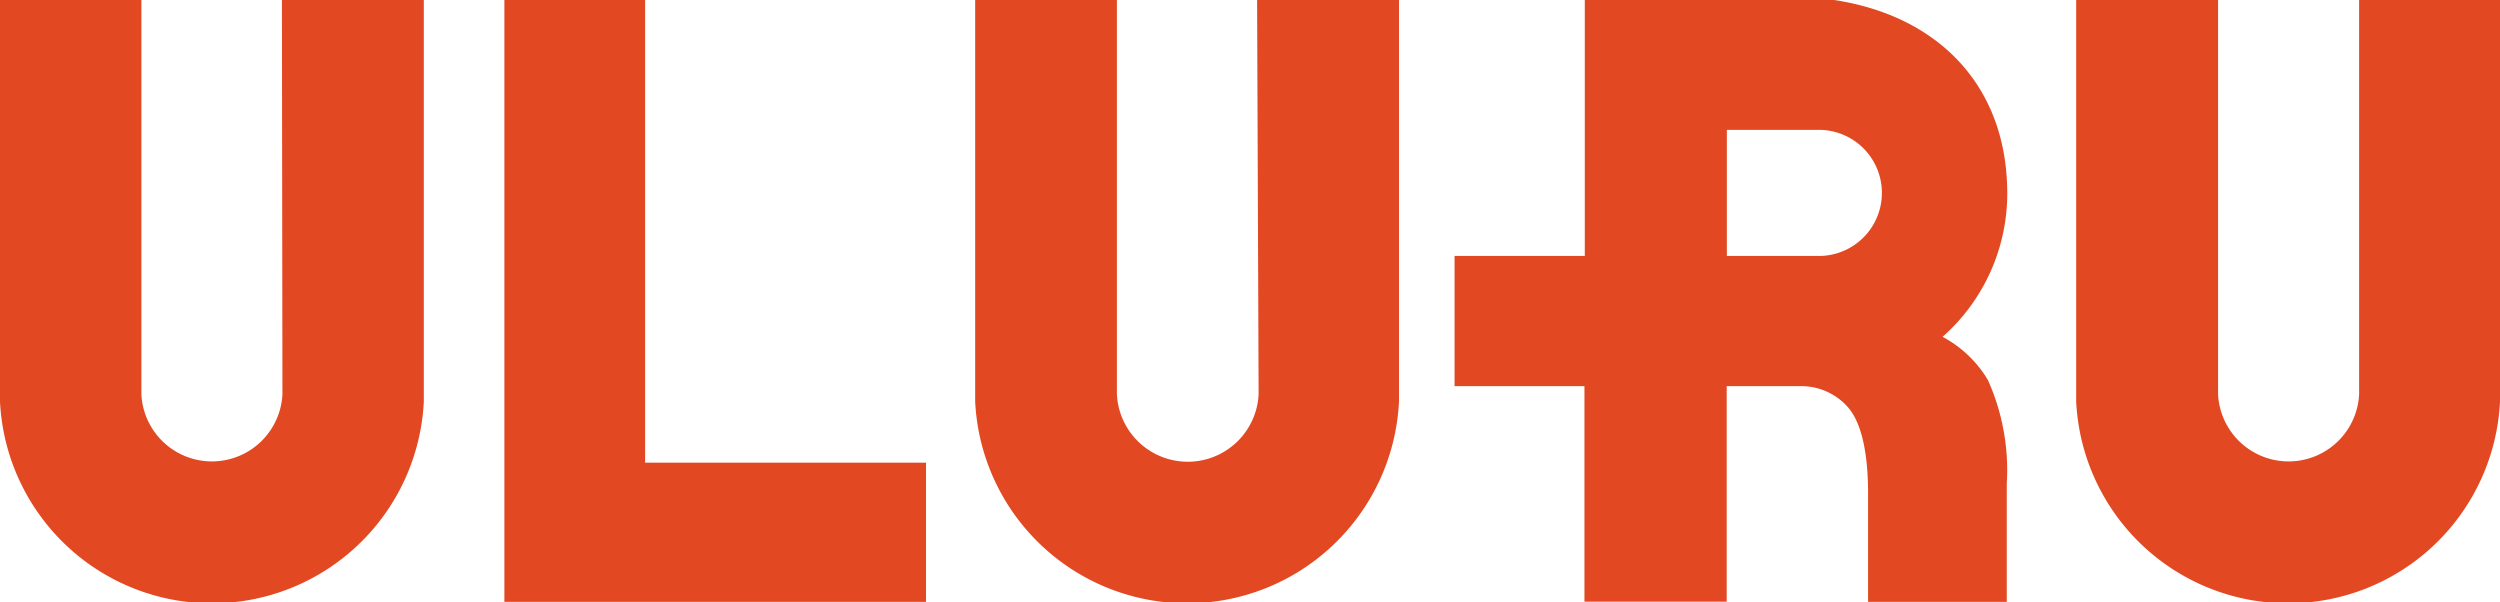
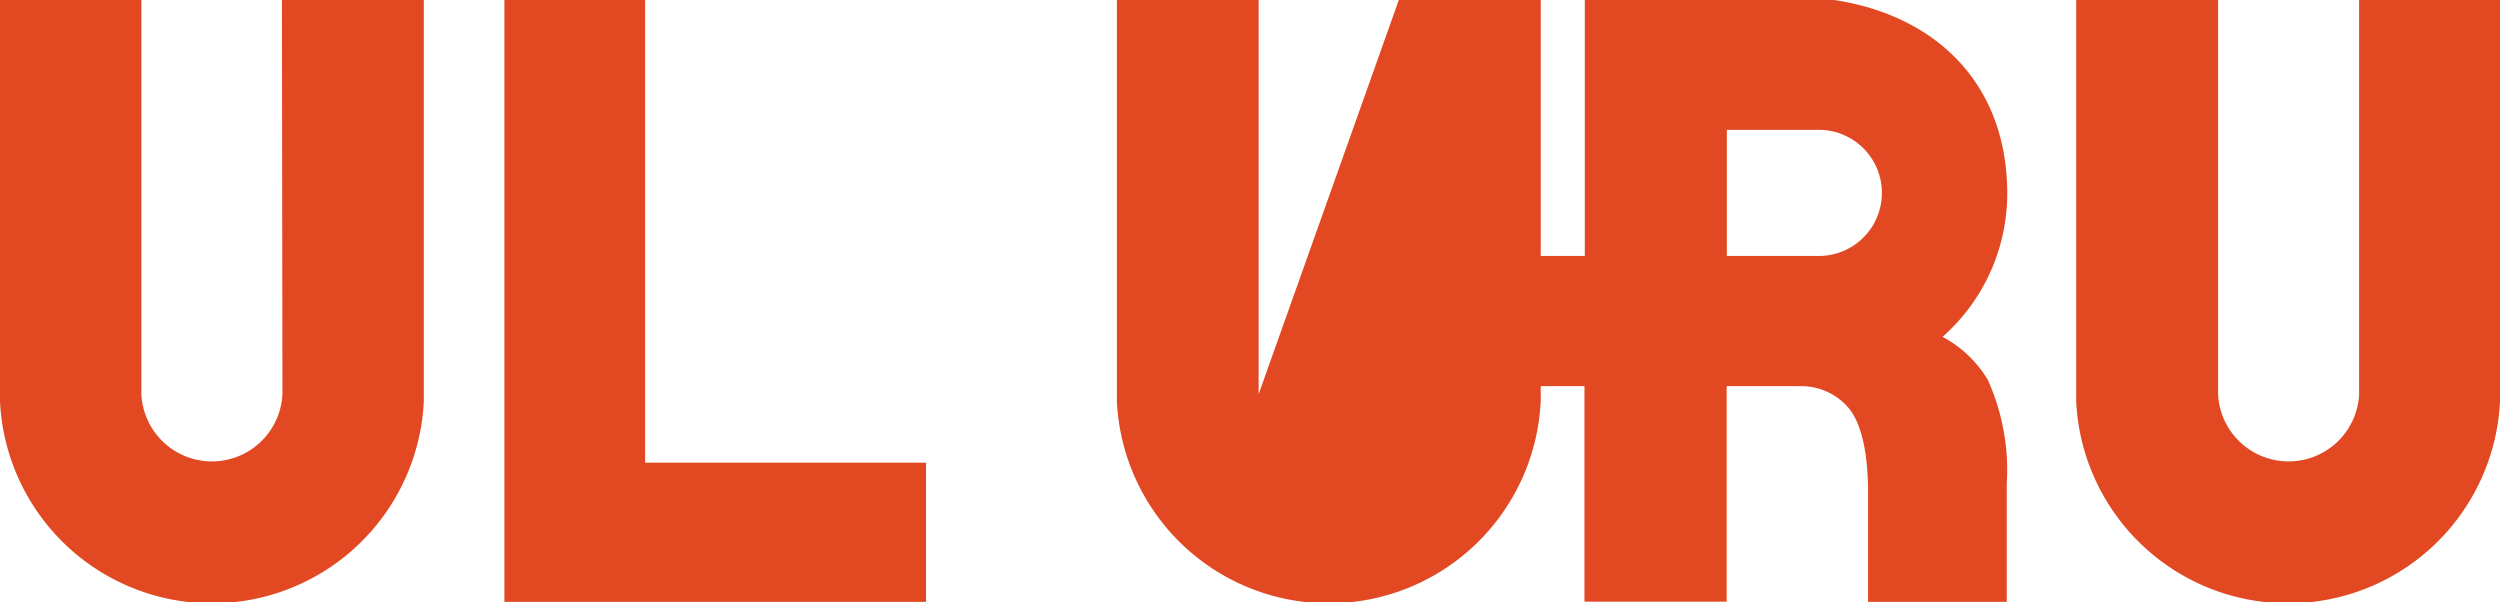
<svg xmlns="http://www.w3.org/2000/svg" data-name="レイヤー 1" width="148" height="35.64" viewBox="0 0 148 35.64">
-   <path d="M16.72 23.34a4.18 4.18 0 01-8.35 0V0H0v23.77a12.56 12.56 0 0025.09 0V0h-8.4zm57.79 0a4.2 4.2 0 01-8.39 0V0h-8.39v23.77a12.56 12.56 0 0025.09 0V0h-8.4zM139.66 0v23.34a4.18 4.18 0 01-8.35 0V0h-8.4v23.77a12.56 12.56 0 0025.09 0V0zM54.82 27.39H38.19V0h-8.33v35.63h24.96v-8.24zm64.01-15.92C118.83 5 114.66.92 108.58 0H93.82v15.15h-7.71v7.71h7.69v12.76h8.42V22.86h4.37A3.68 3.68 0 01109.3 24c.82.84 1.26 2.51 1.29 5v6.63h8.21v-7a13 13 0 00-1.12-6.14 6.91 6.91 0 00-2.68-2.55 11.33 11.33 0 003.83-8.47zm-11.31 3.68h-5.29V7.69h5.29a3.73 3.73 0 01.31 7.46z" fill="#e24822" />
+   <path d="M16.72 23.34a4.18 4.18 0 01-8.35 0V0H0v23.77a12.56 12.56 0 0025.09 0V0h-8.4zm57.79 0V0h-8.39v23.77a12.56 12.56 0 0025.09 0V0h-8.4zM139.66 0v23.34a4.18 4.18 0 01-8.35 0V0h-8.4v23.77a12.56 12.56 0 0025.09 0V0zM54.82 27.39H38.19V0h-8.33v35.63h24.96v-8.24zm64.01-15.92C118.83 5 114.66.92 108.58 0H93.82v15.15h-7.71v7.71h7.69v12.76h8.42V22.86h4.37A3.68 3.68 0 01109.3 24c.82.84 1.26 2.51 1.29 5v6.63h8.21v-7a13 13 0 00-1.12-6.14 6.91 6.91 0 00-2.68-2.55 11.33 11.33 0 003.83-8.47zm-11.31 3.68h-5.29V7.69h5.29a3.73 3.73 0 01.31 7.46z" fill="#e24822" />
</svg>